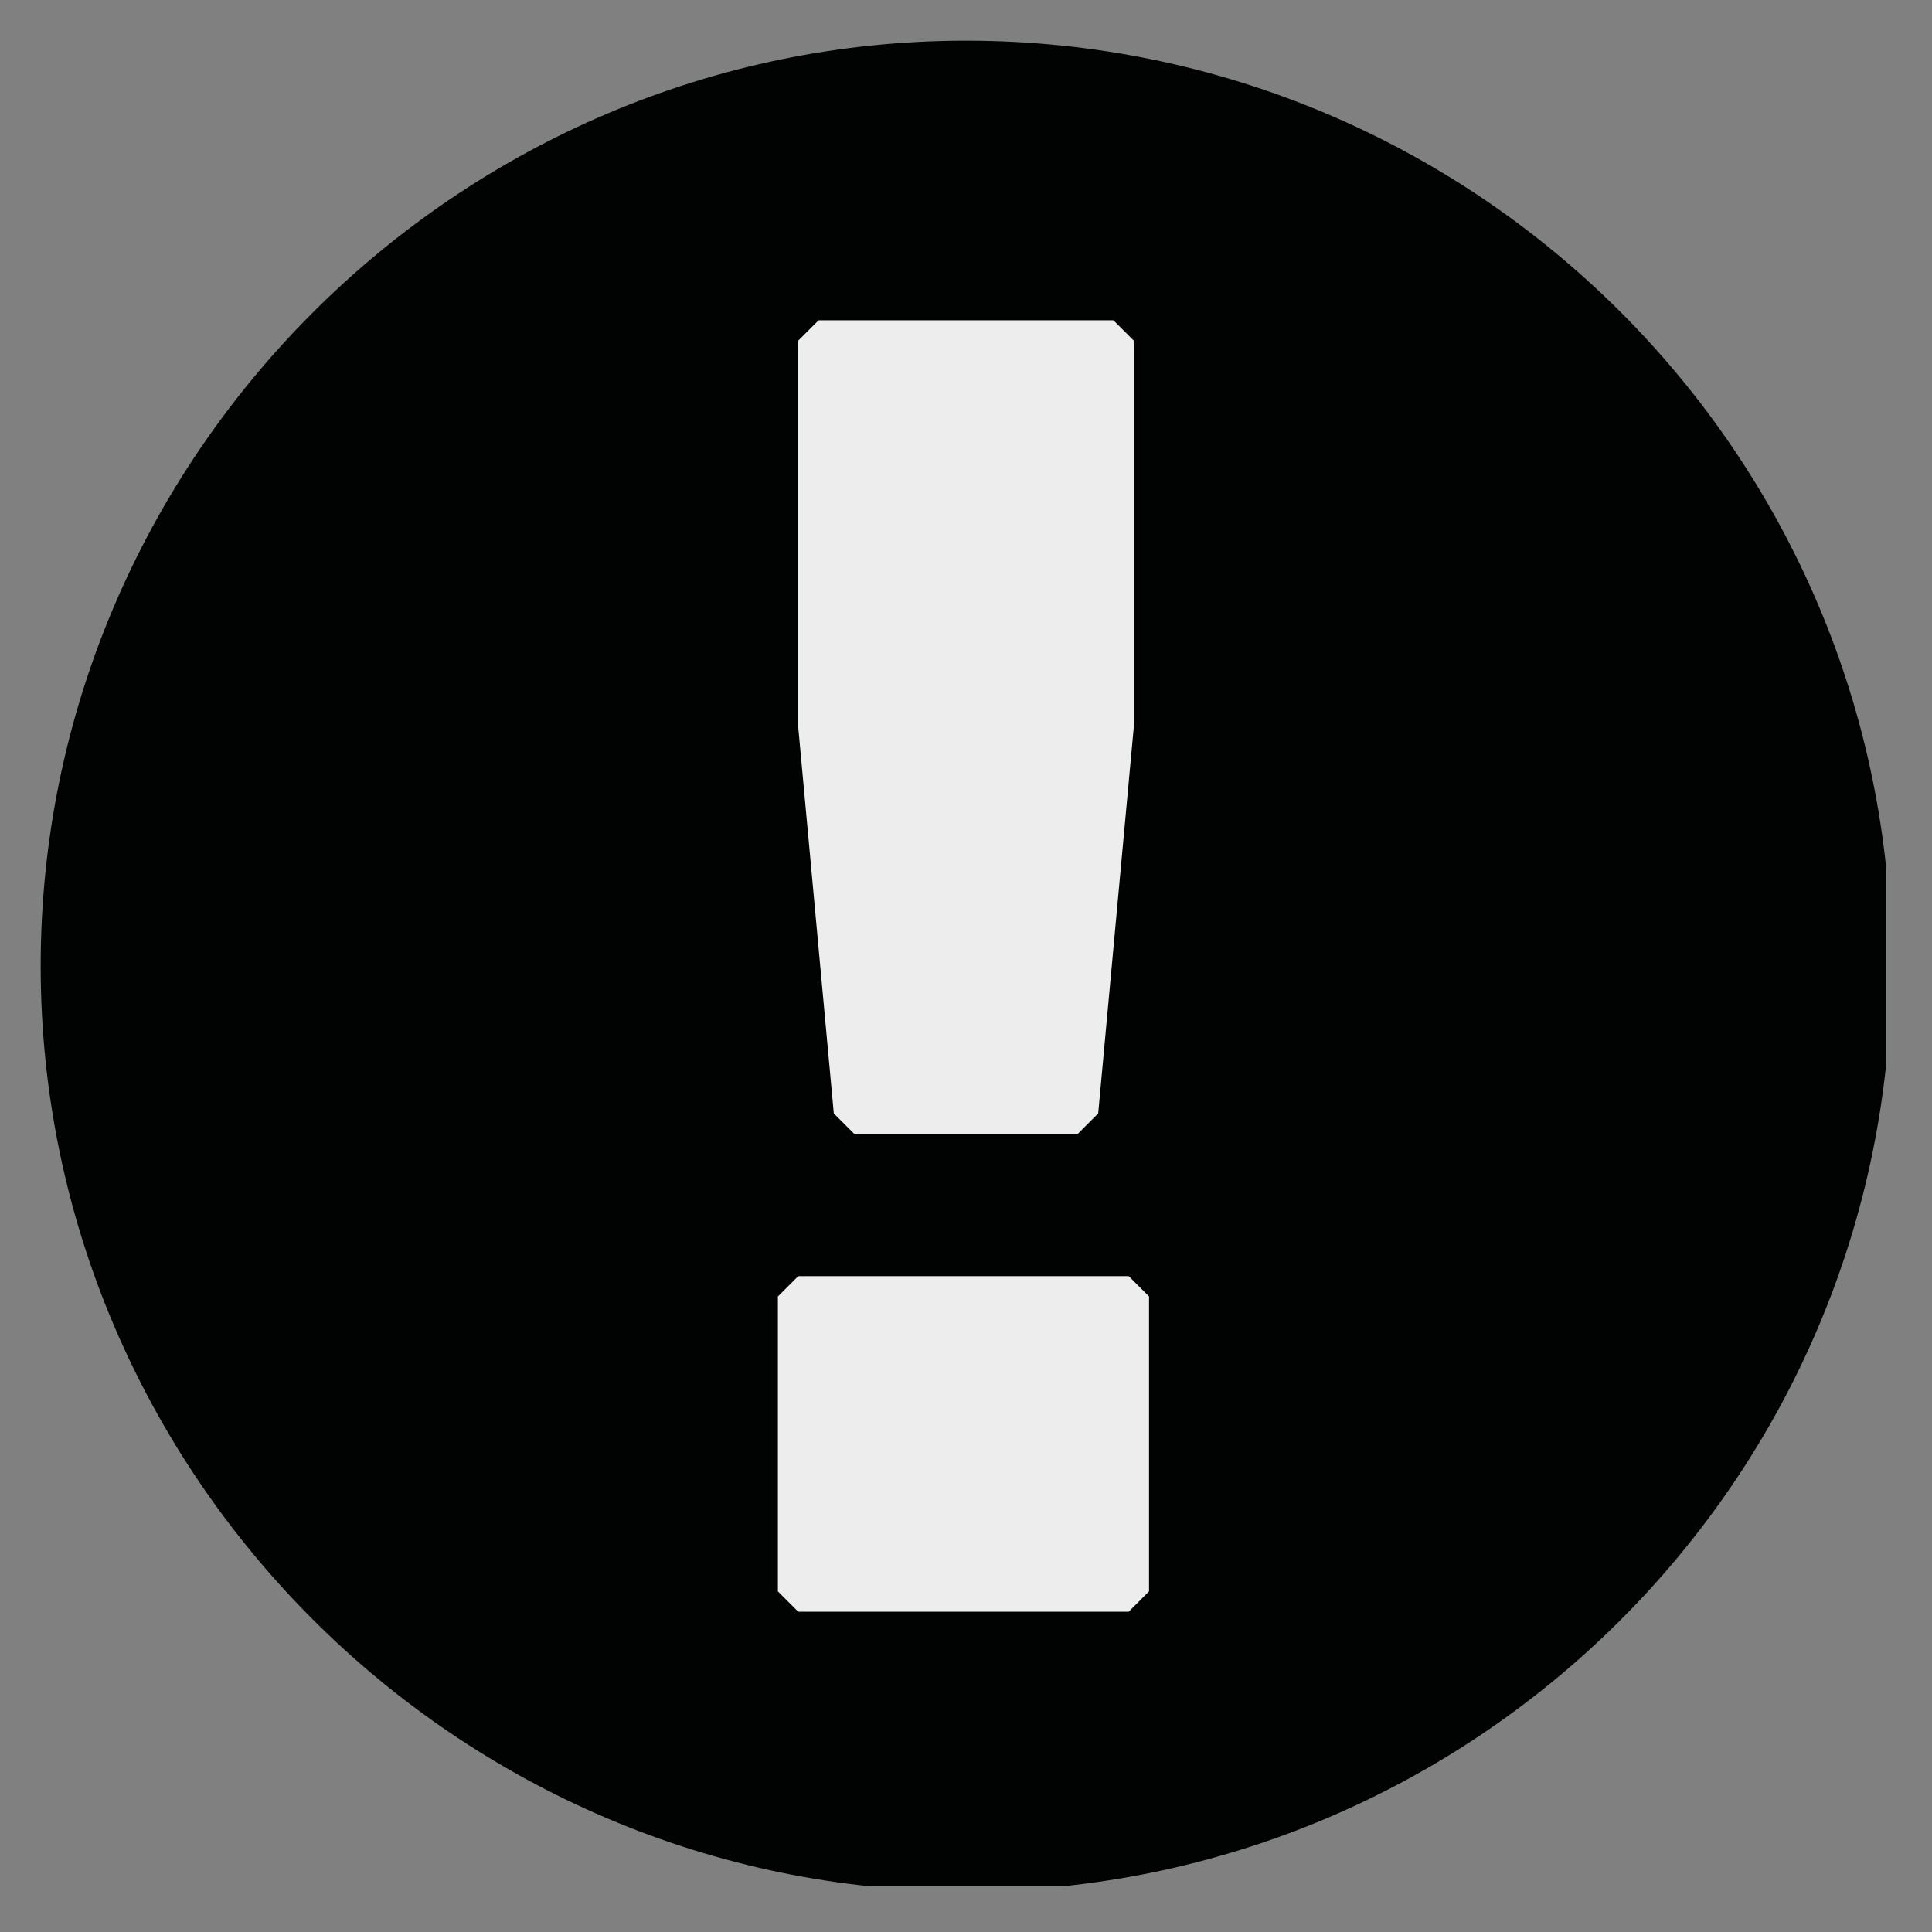
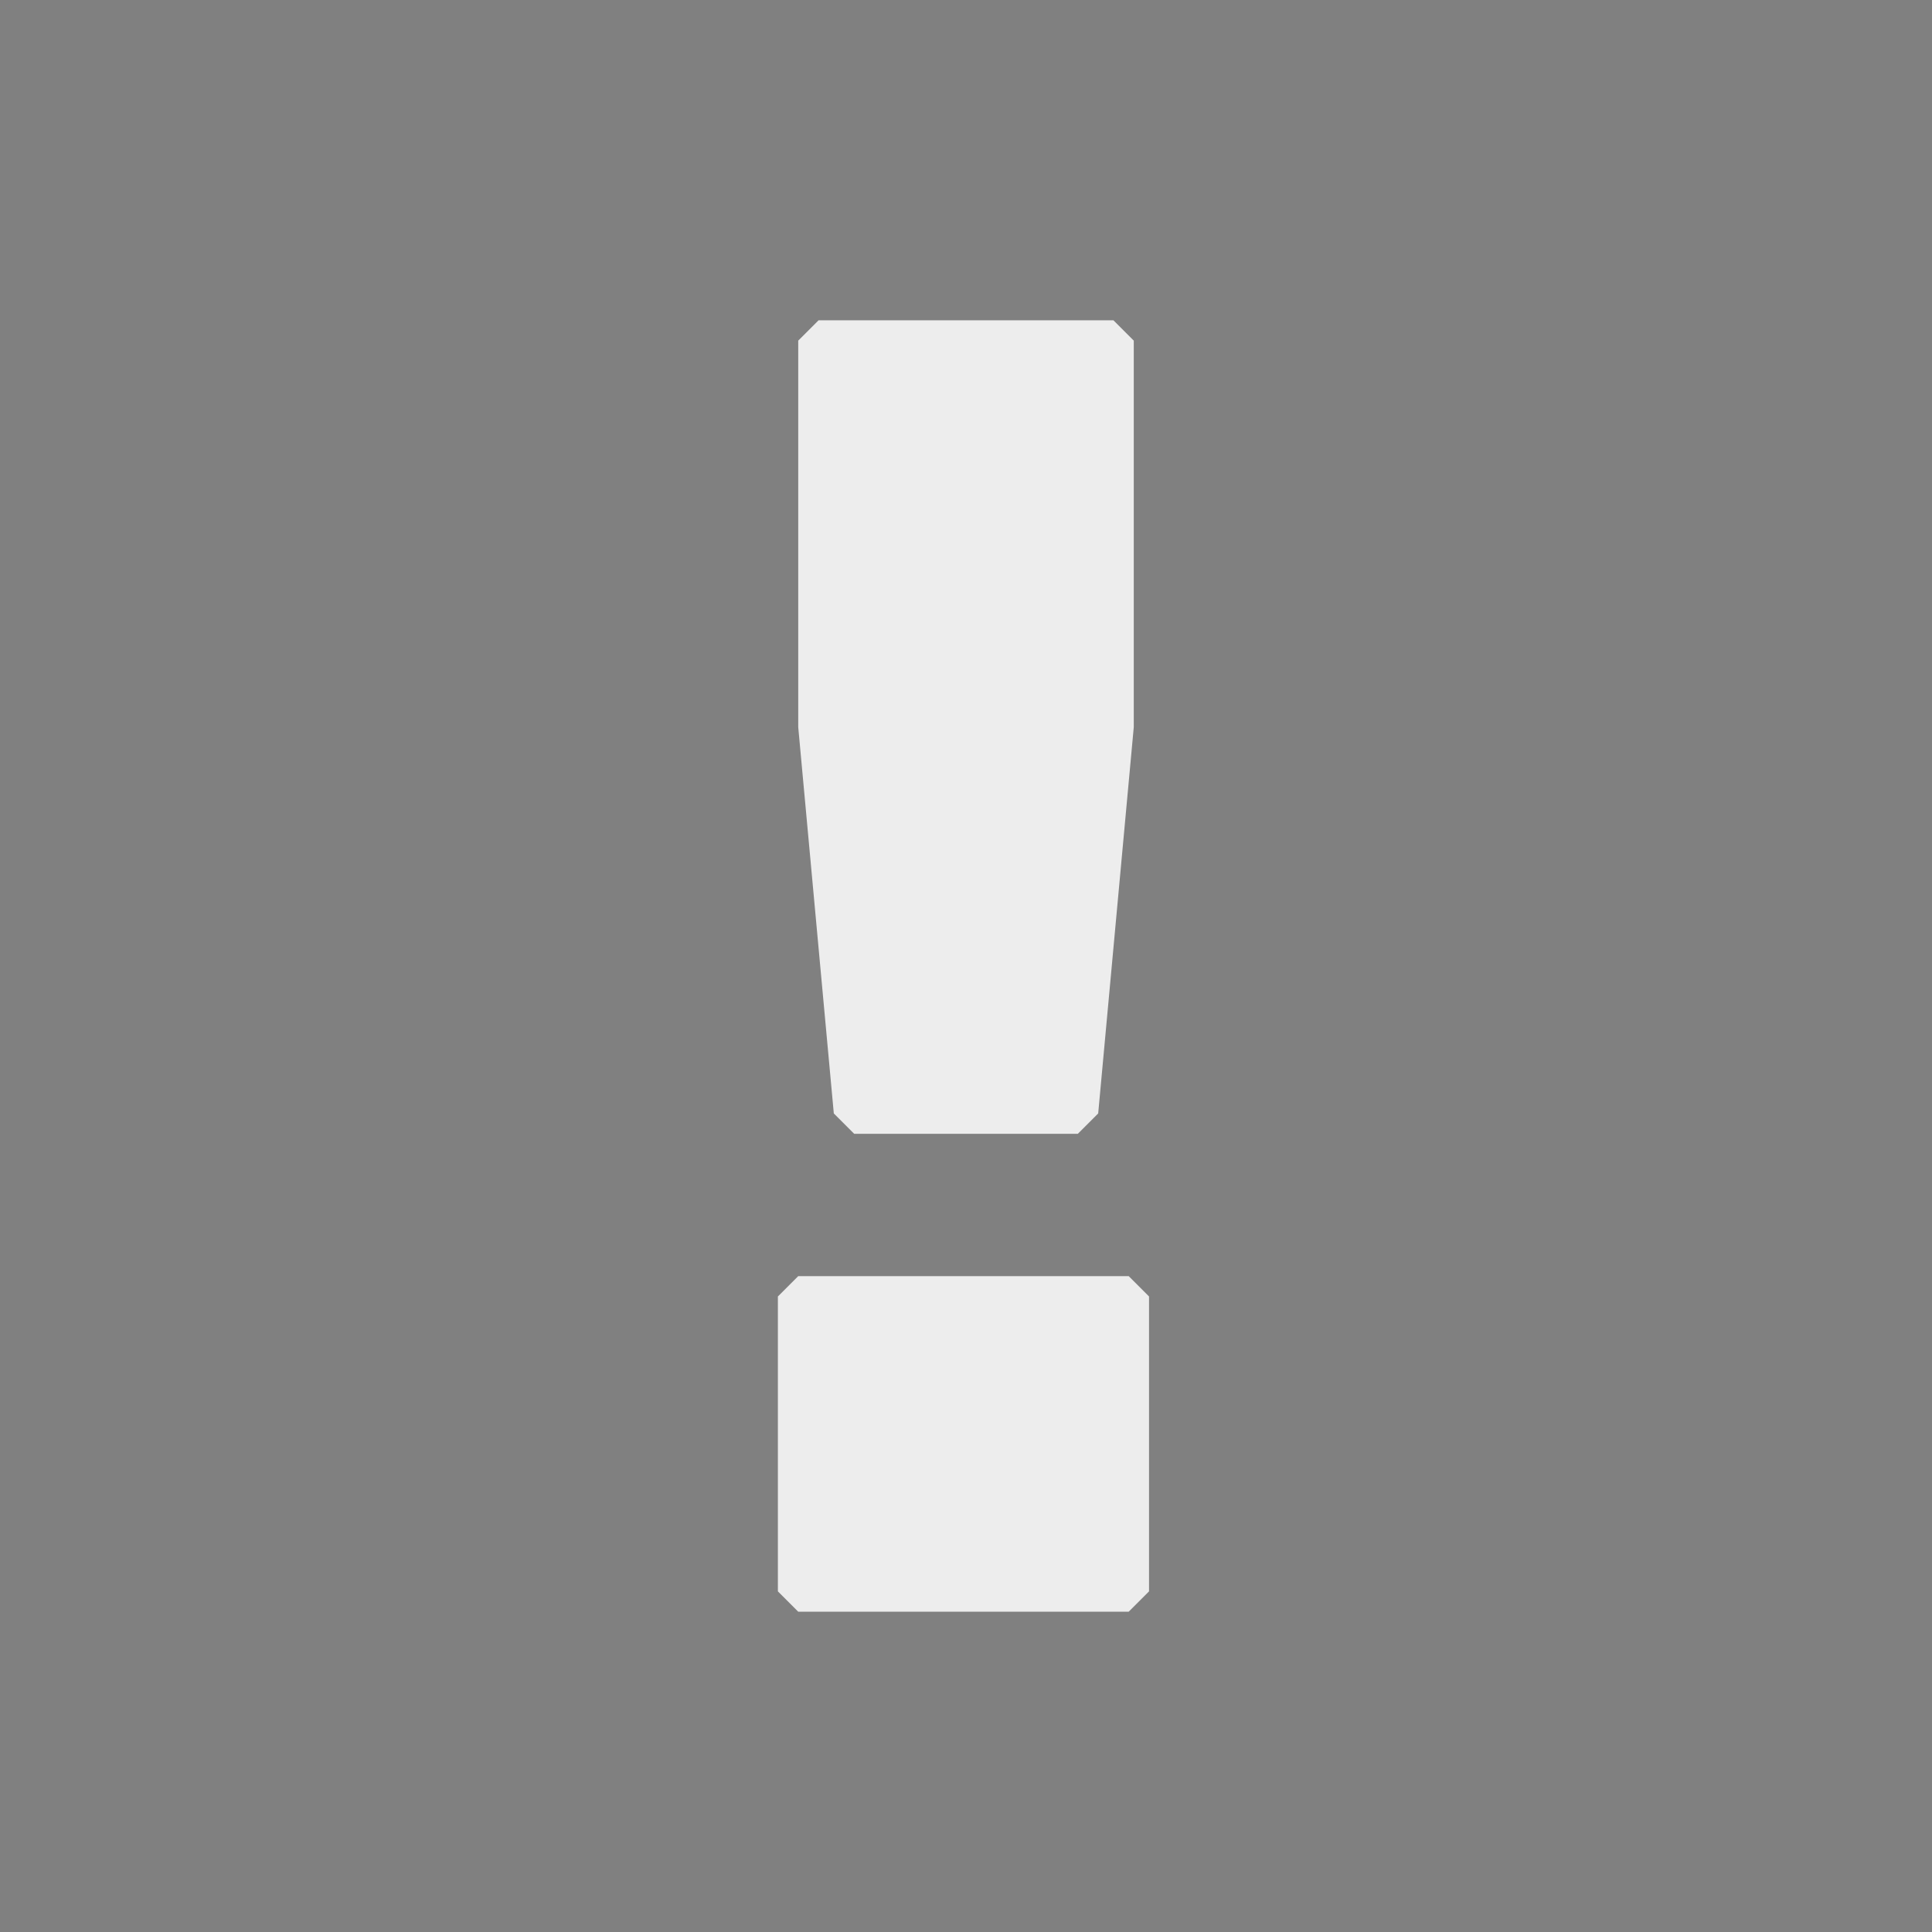
<svg xmlns="http://www.w3.org/2000/svg" xmlns:xlink="http://www.w3.org/1999/xlink" version="1.0" id="Camada_1" x="0px" y="0px" viewBox="0 0 38 38" enable-background="new 0 0 38 38" xml:space="preserve">
  <rect x="0" y="0" width="38" height="38" fill="#808080" stroke="none" />
  <g>
    <defs>
-       <rect id="SVGID_1_" x="0.8" y="0.8" width="36.3" height="36.3" />
-     </defs>
+       </defs>
    <clipPath id="SVGID_2_">
      <use xlink:href="#SVGID_1_" overflow="visible" />
    </clipPath>
    <path clip-path="url(#SVGID_2_)" fill="#010202" d="M19,37.2c10,0,18.2-8.1,18.2-18.2S29,0.8,19,0.8S0.8,9,0.8,19S9,37.2,19,37.2" />
  </g>
  <path fill="#EDEDED" d="M22.6,31.3v-5.8l-0.4-0.4h-6.5l-0.4,0.4v5.8l0.4,0.4h6.5L22.6,31.3z M22.3,14.3V6.7l-0.4-0.4h-5.8l-0.4,0.4  v7.6l0.7,7.6l0.4,0.4h4.4l0.4-0.4L22.3,14.3z" />
</svg>